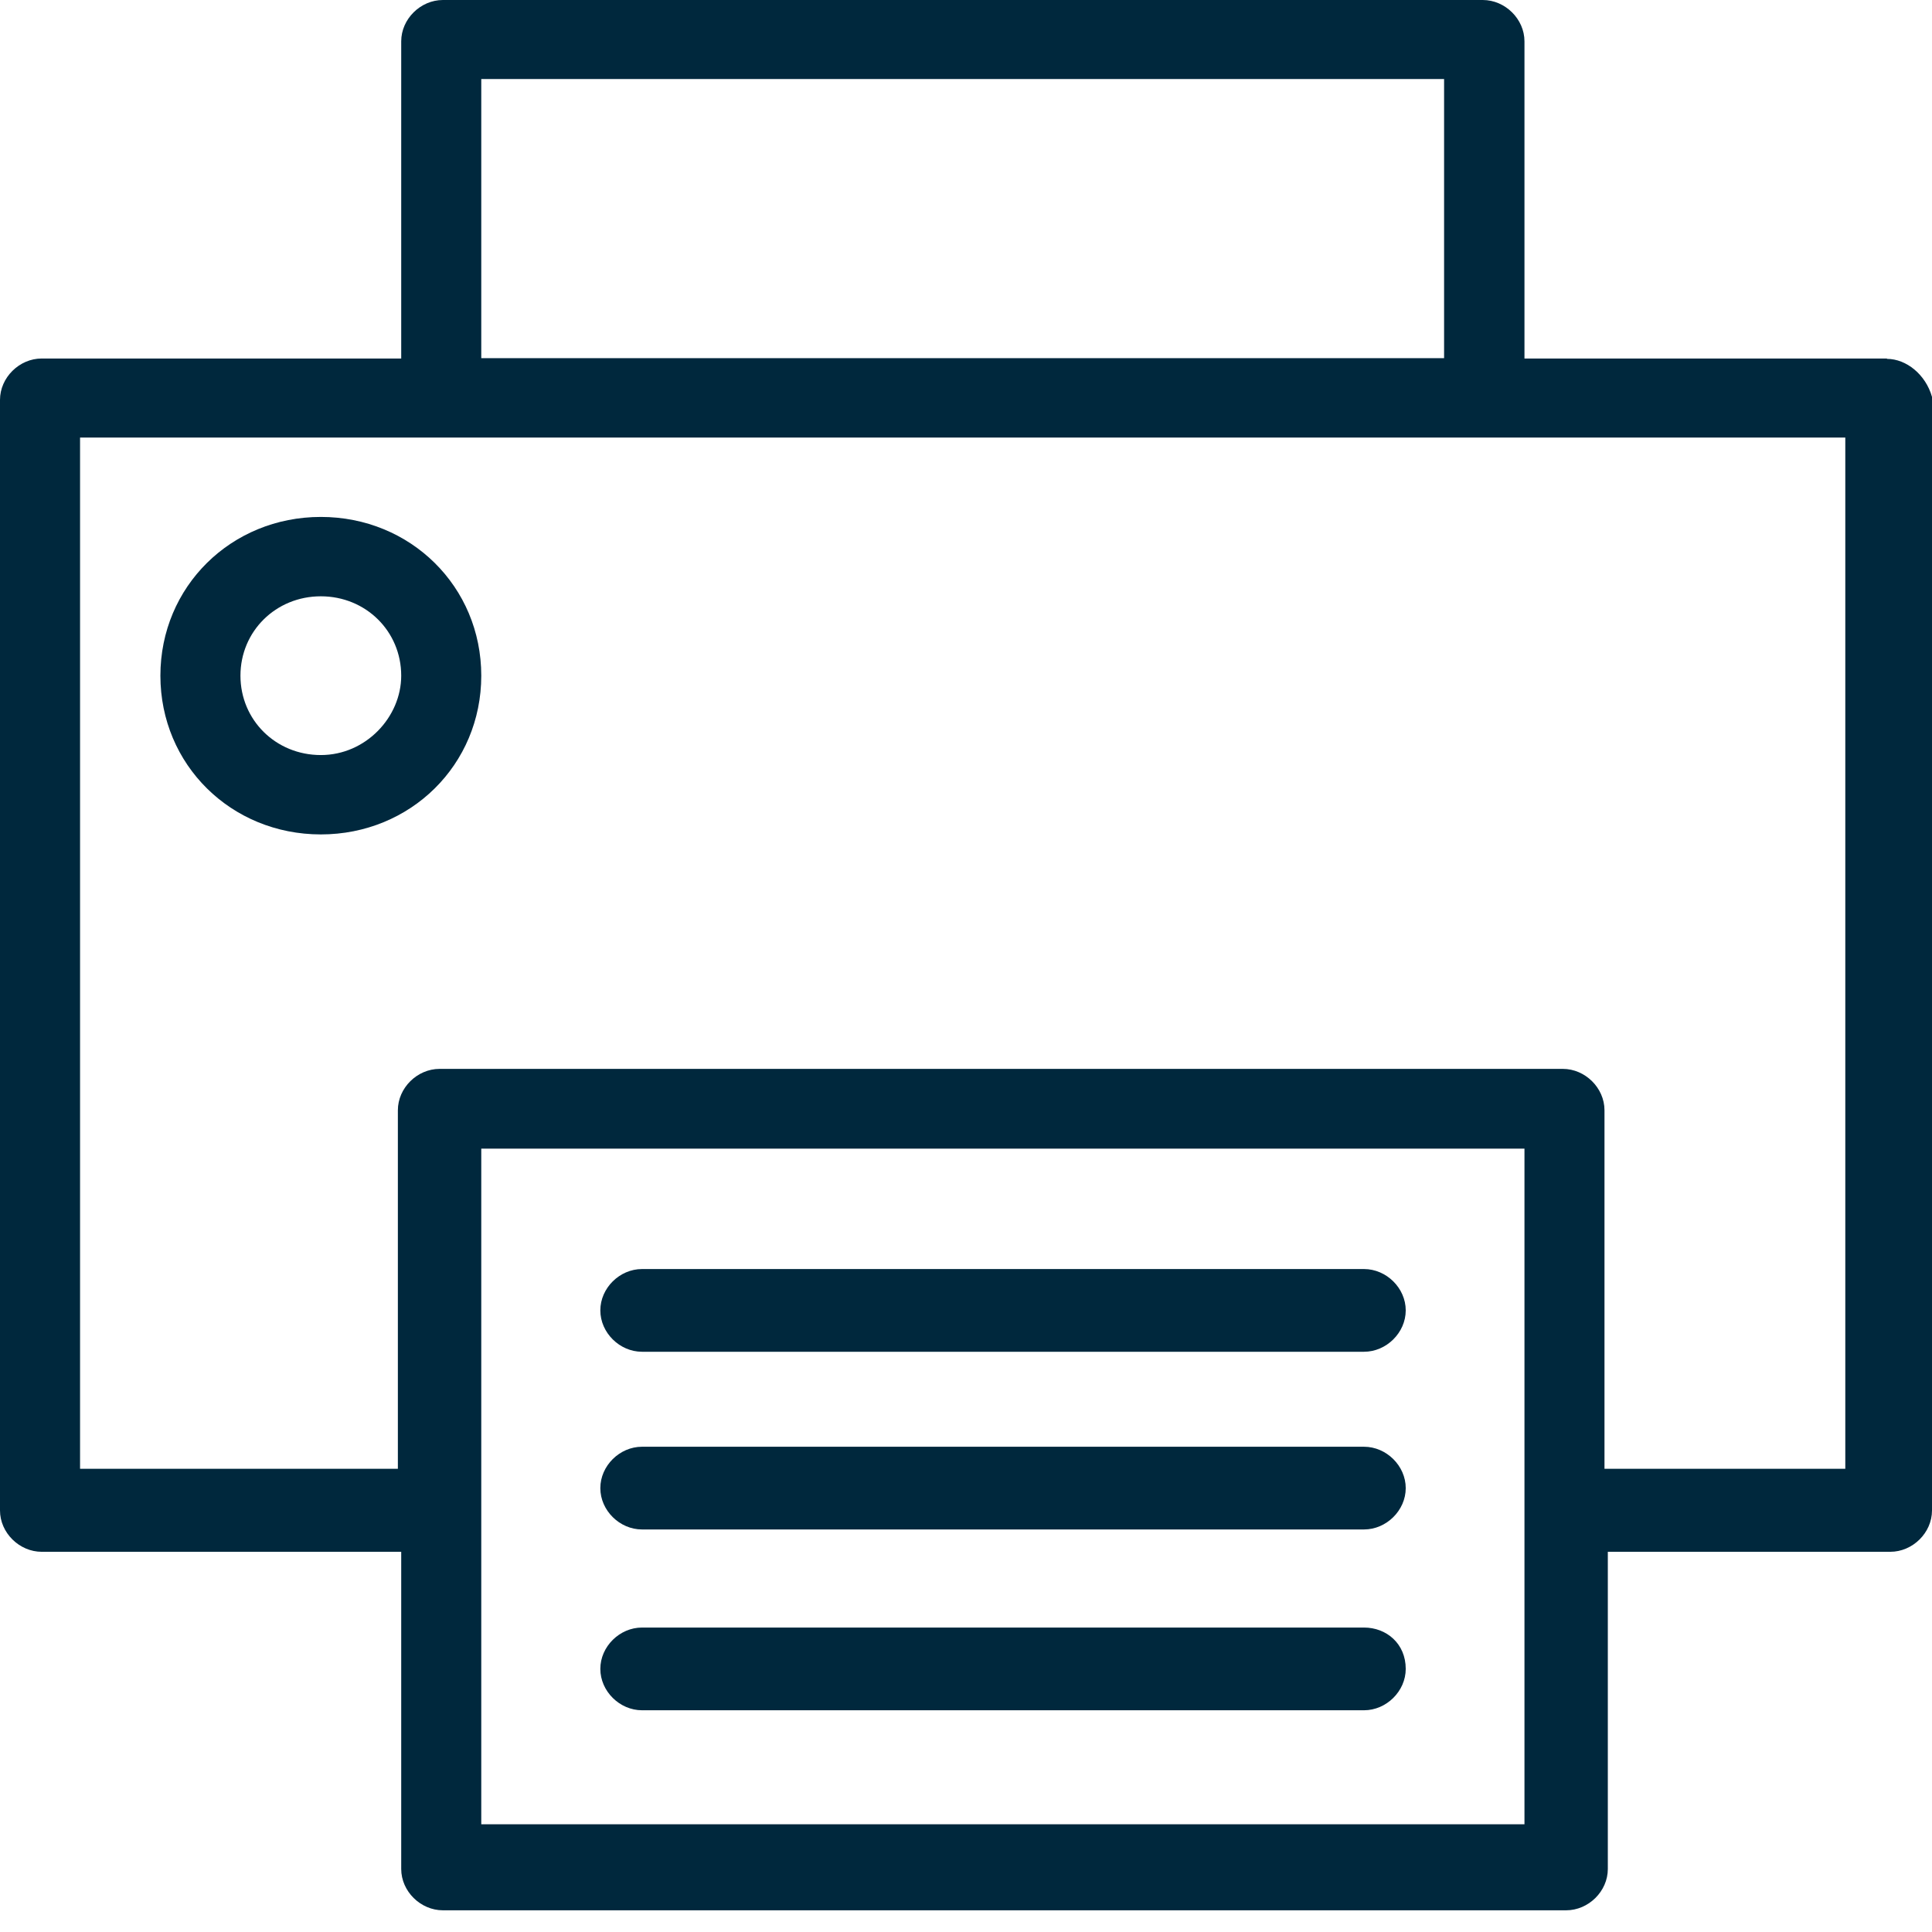
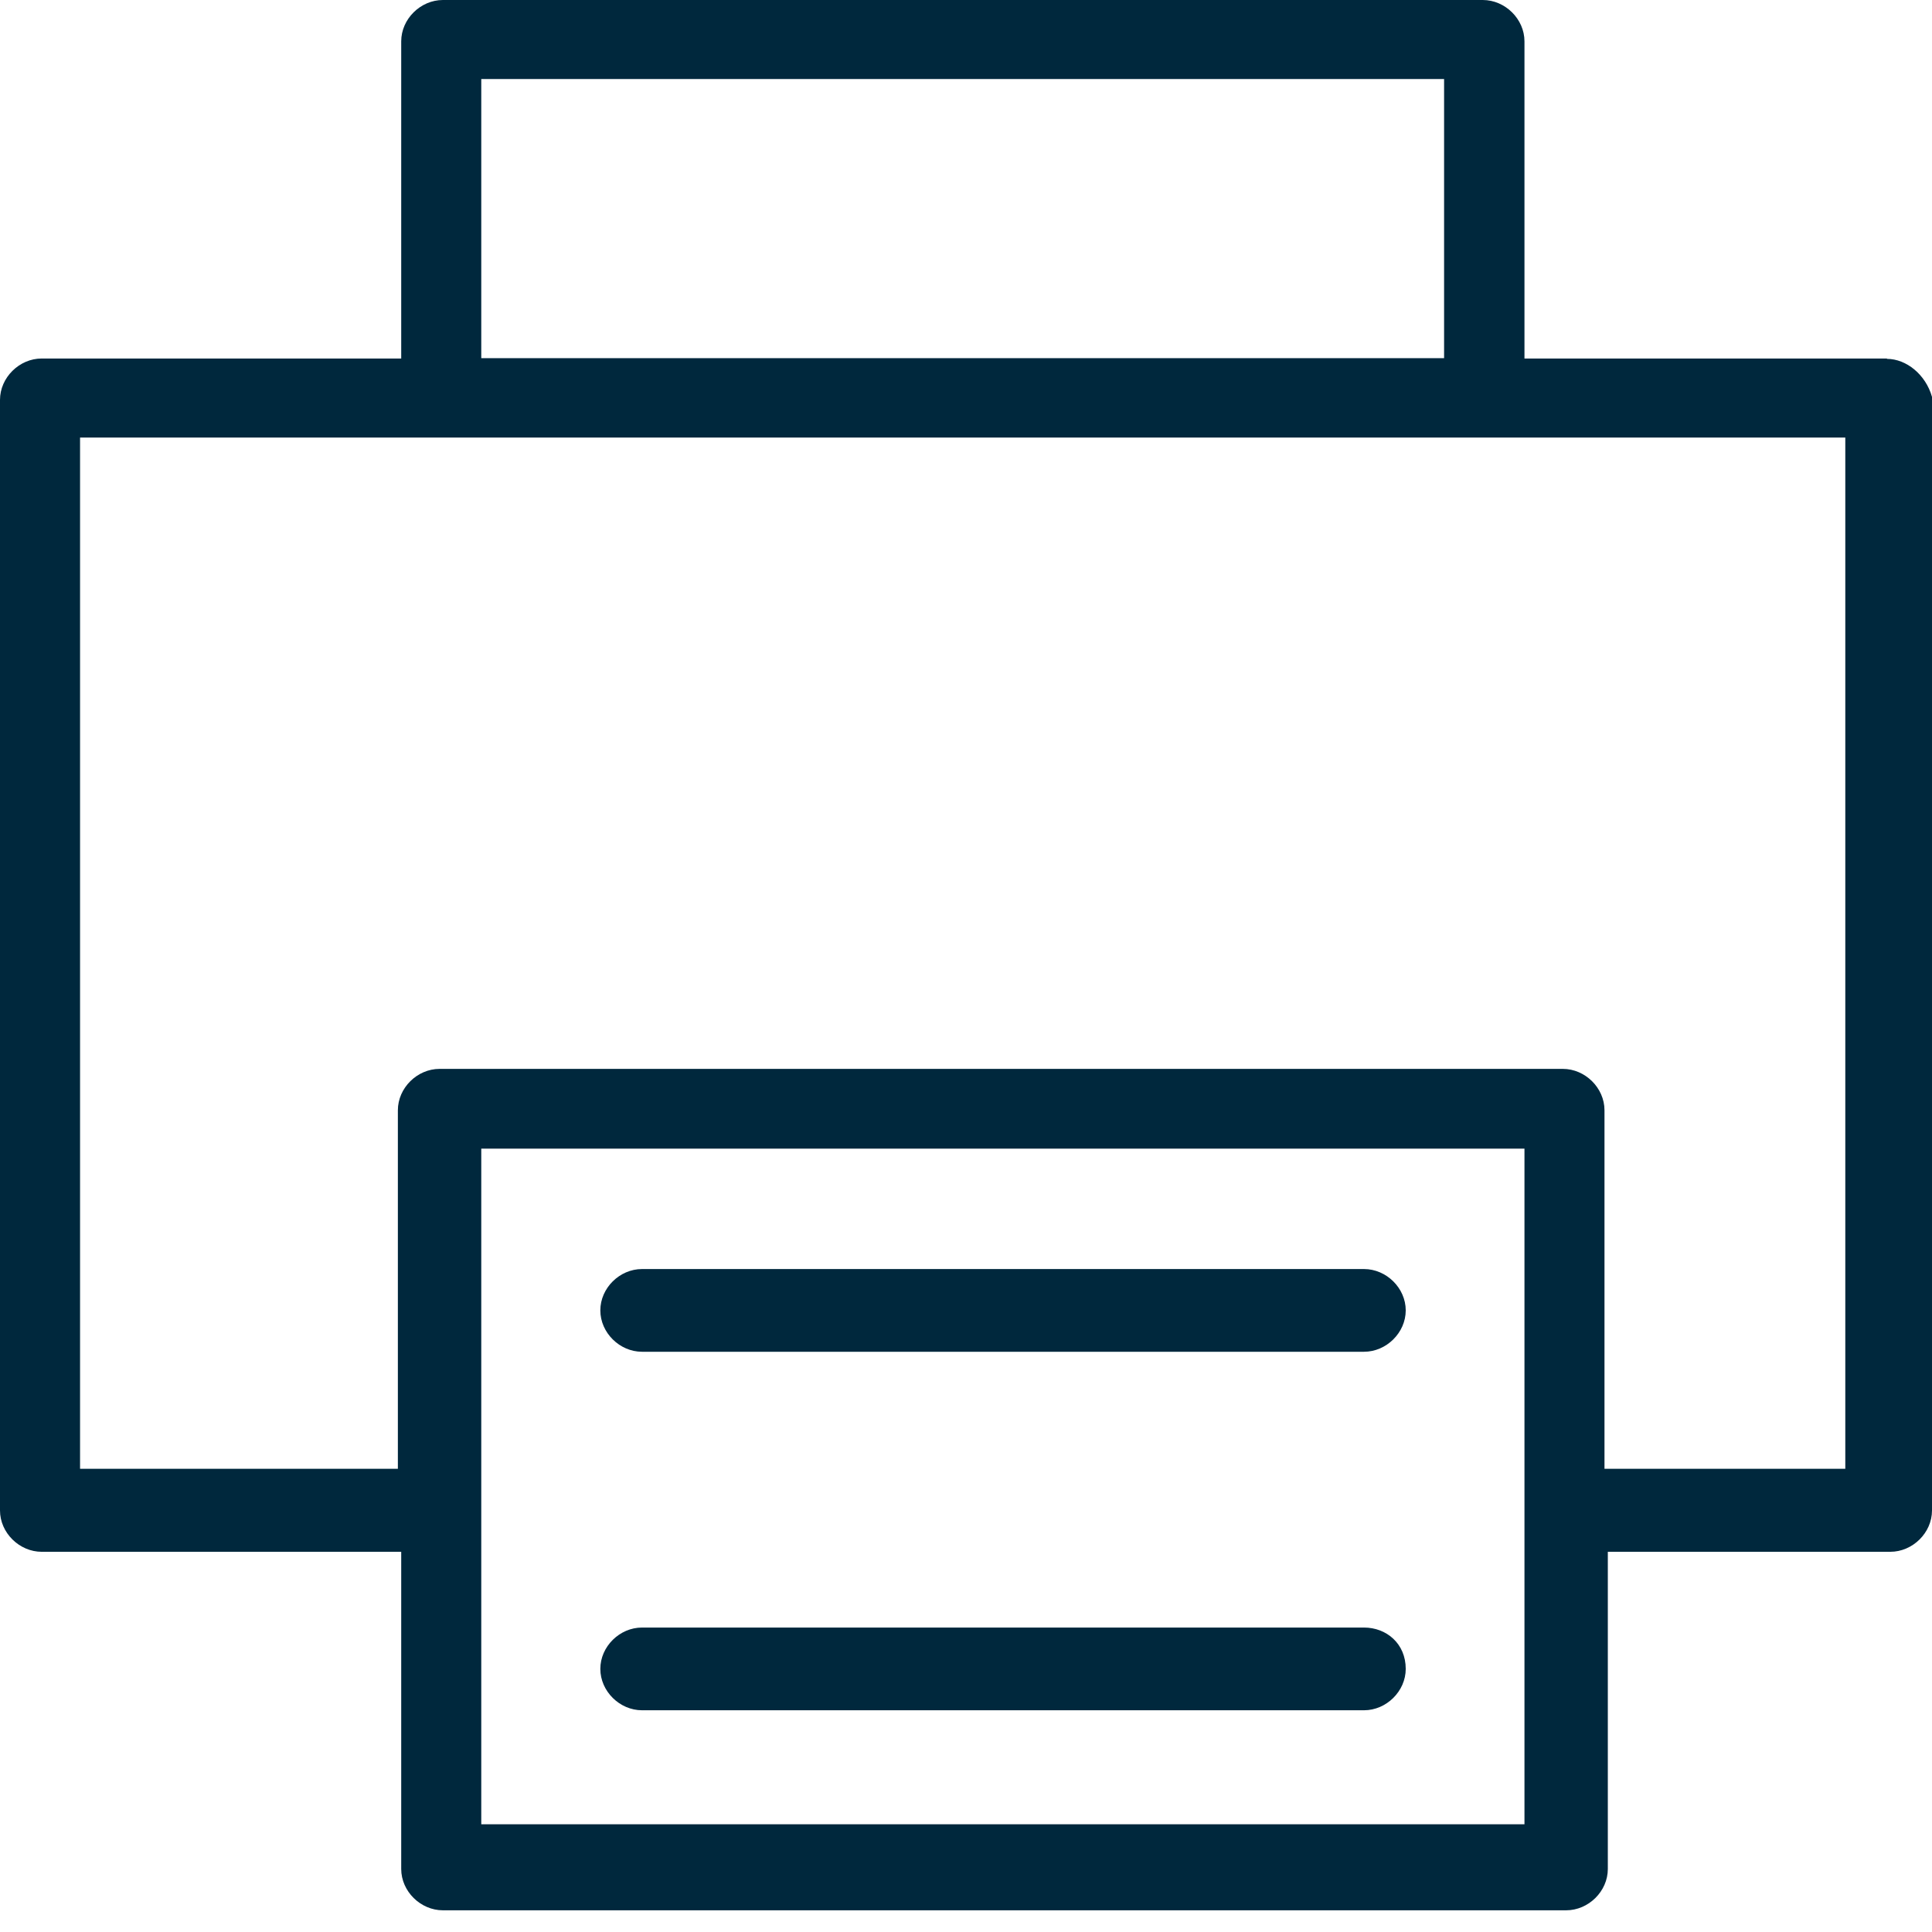
<svg xmlns="http://www.w3.org/2000/svg" width="48" height="48" viewBox="0 0 48 48" fill="none">
  <path d="M46.881 8.907H37.875V1.027C37.875 0.472 37.394 0 36.839 0H11.004C10.448 0 9.968 0.472 9.968 1.027V8.907H1.036C0.481 8.907 0 9.38 0 9.935V37.527C0 38.082 0.481 38.554 1.036 38.554H9.968V46.434C9.968 46.989 10.448 47.461 11.004 47.461H38.91C39.466 47.461 39.946 46.989 39.946 46.434V38.554H46.964C47.519 38.554 48 38.082 48 37.527V9.86C47.843 9.305 47.362 8.916 46.881 8.916V8.907ZM11.957 1.964H35.878V8.899H11.957V1.964ZM37.875 45.324H11.957V28.537H37.875V45.324ZM45.846 36.491H39.863V27.584C39.863 27.029 39.383 26.556 38.828 26.556H10.921C10.366 26.556 9.885 27.029 9.885 27.584V36.491H1.989V10.871H45.846V36.491Z" fill="#00283D" />
  <path d="M33.889 31.529H15.95C15.395 31.529 14.915 32.001 14.915 32.556C14.915 33.111 15.395 33.584 15.95 33.584H33.889C34.444 33.584 34.925 33.111 34.925 32.556C34.925 32.001 34.444 31.529 33.889 31.529Z" fill="#00283D" />
-   <path d="M33.889 35.944H15.95C15.395 35.944 14.915 36.417 14.915 36.972C14.915 37.527 15.395 37.999 15.95 37.999H33.889C34.444 37.999 34.925 37.527 34.925 36.972C34.925 36.417 34.444 35.944 33.889 35.944Z" fill="#00283D" />
  <path d="M33.889 40.436H15.95C15.395 40.436 14.915 40.908 14.915 41.463C14.915 42.018 15.395 42.491 15.95 42.491H33.889C34.444 42.491 34.925 42.018 34.925 41.463C34.925 40.833 34.444 40.436 33.889 40.436Z" fill="#00283D" />
-   <path d="M7.971 12.843C5.742 12.843 3.985 14.575 3.985 16.787C3.985 18.999 5.742 20.731 7.971 20.731C10.2 20.731 11.957 18.999 11.957 16.787C11.957 14.575 10.2 12.843 7.971 12.843ZM7.971 18.759C6.852 18.759 5.974 17.889 5.974 16.787C5.974 15.685 6.852 14.815 7.971 14.815C9.09 14.815 9.968 15.685 9.968 16.787C9.968 17.814 9.09 18.759 7.971 18.759Z" fill="#00283D" />
</svg>